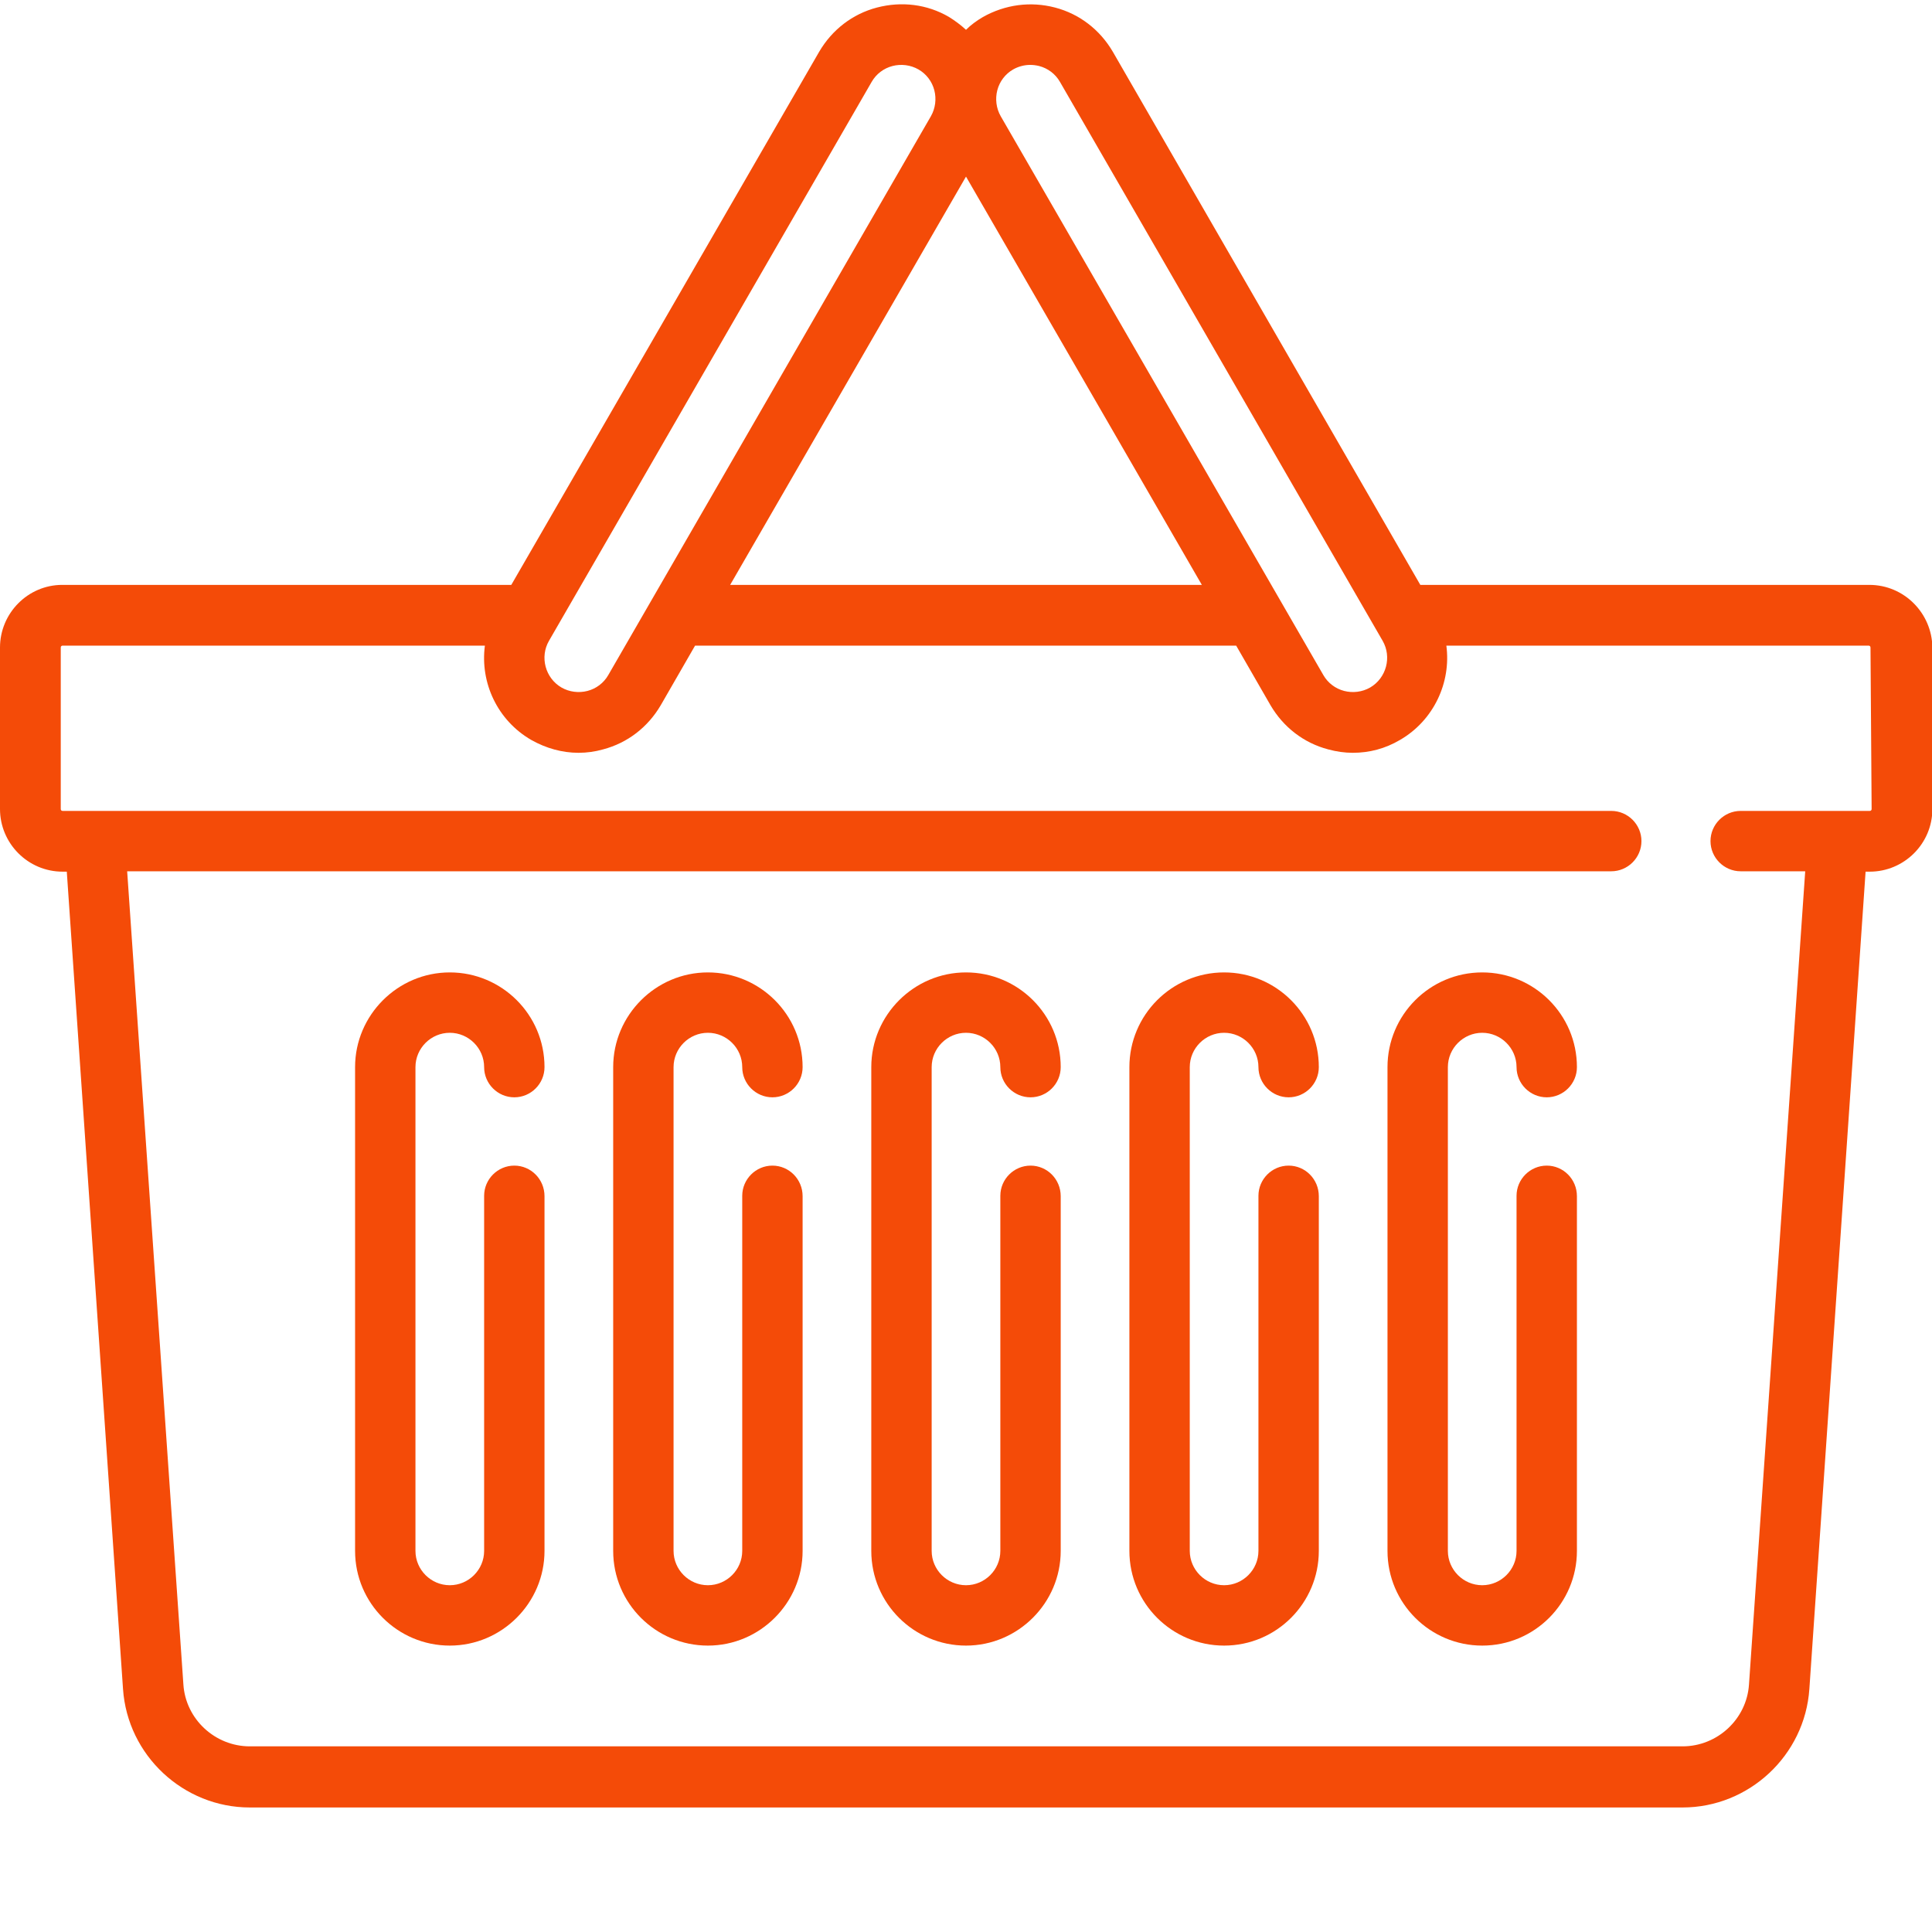
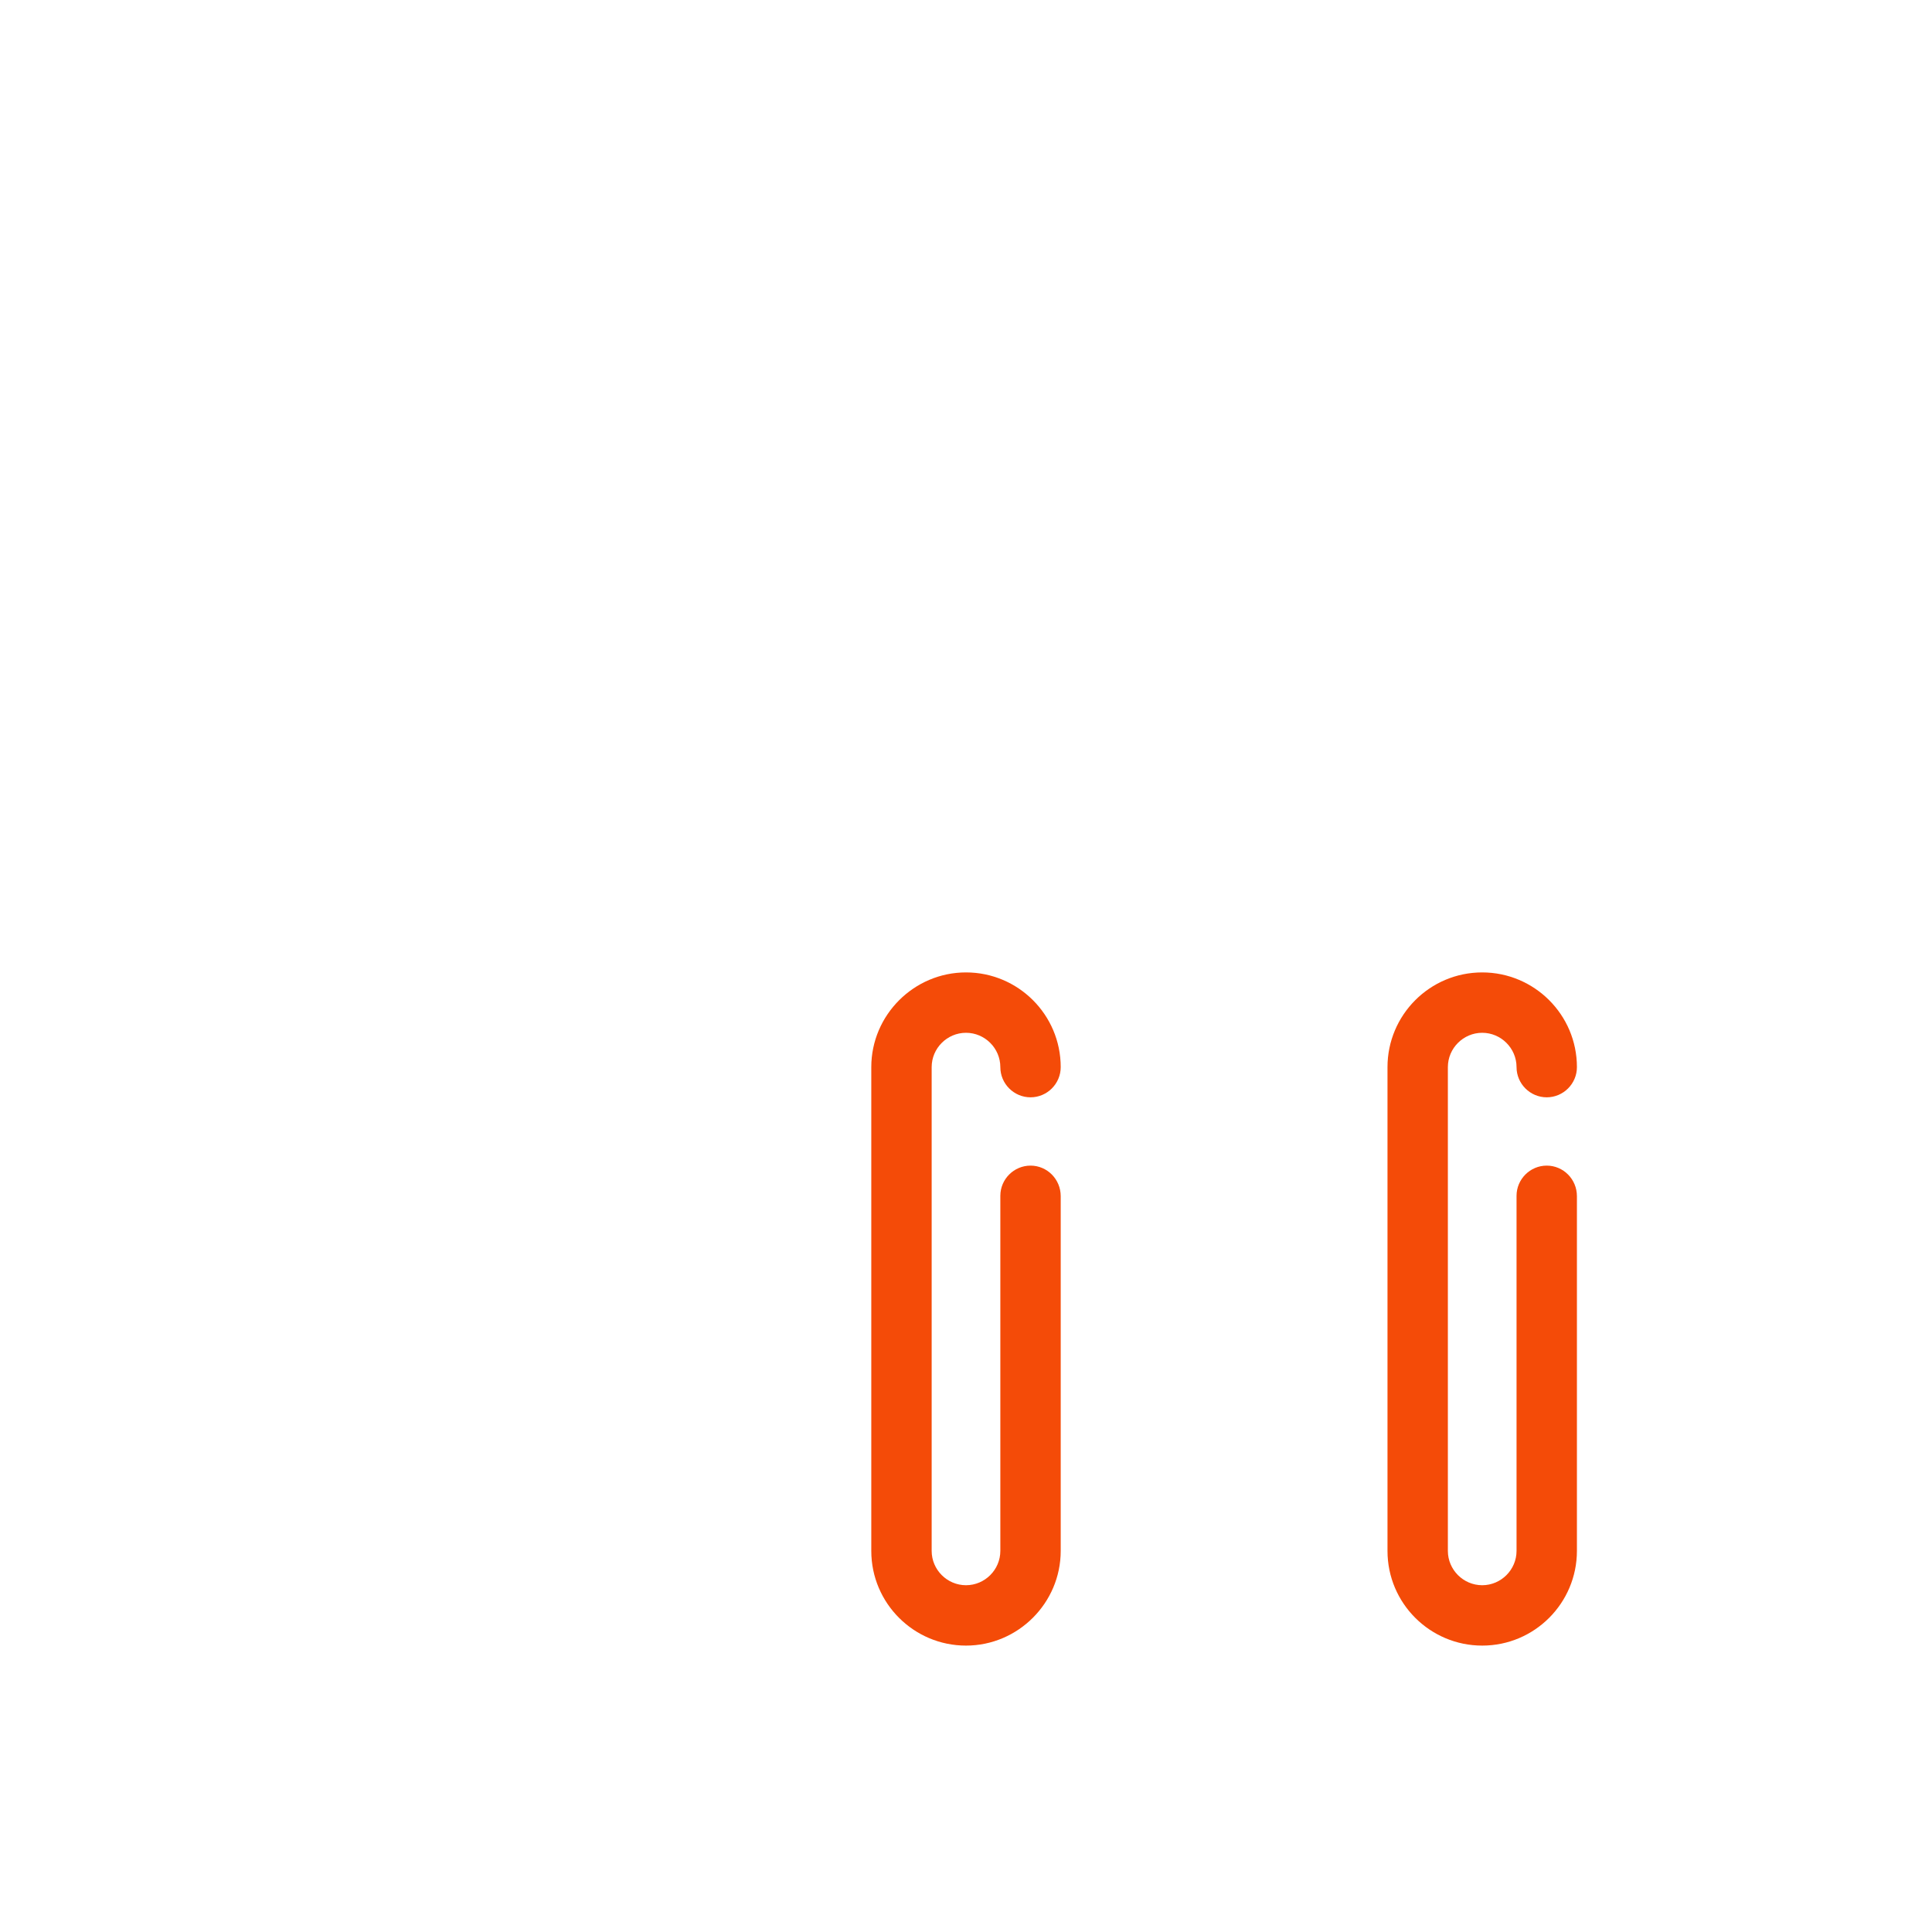
<svg xmlns="http://www.w3.org/2000/svg" enable-background="new 0 0 512 512" viewBox="0 0 512 512">
  <g fill="#f44b08">
-     <path d="m495.4 155h-119l-81.5-141.3c-3.4-5.8-8.8-10-15.3-11.7-6.5-1.7-13.2-.8-19.1 2.5-1.7 1-3.2 2.1-4.5 3.4-1.4-1.3-2.9-2.4-4.5-3.4-5.8-3.4-12.6-4.2-19.1-2.5s-11.9 5.9-15.3 11.7l-81.6 141.3h-119c-9.1 0-16.5 7.5-16.5 16.6v42.8c0 9.1 7.4 16.6 16.6 16.6h1.1l14.9 216.6c1.2 17.6 16 31.4 33.6 31.4h379.7c17.6 0 32.4-13.8 33.6-31.4l14.9-216.6h1.1c9.1 0 16.6-7.4 16.6-16.6v-42.8c-.1-9.1-7.5-16.6-16.7-16.6zm-231.1-131.1c.6-2.3 2.1-4.3 4.2-5.5 1.4-.8 3-1.2 4.5-1.2.8 0 1.6.1 2.4.3 2.3.6 4.3 2.1 5.5 4.2l85.5 148.1c2.5 4.3 1 9.9-3.3 12.4-2.1 1.2-4.6 1.5-6.9.9s-4.3-2.1-5.5-4.2l-85.5-148.1c-1.2-2.1-1.5-4.6-.9-6.9zm-8.3 22.9 62.5 108.2h-125zm-110.5 123 85.5-148.1c1.2-2.1 3.2-3.6 5.5-4.2s4.8-.3 6.9.9 3.6 3.2 4.2 5.5.3 4.8-.9 6.9l-85.5 148.1c-1.2 2.1-3.2 3.6-5.5 4.2s-4.8.3-6.9-.9c-4.3-2.5-5.8-8.1-3.3-12.4zm350.5 44.6c0 .3-.2.5-.5.5h-34.2c-4.4 0-8 3.6-8 8s3.6 8 8 8h17.1l-14.9 215.5c-.6 9.2-8.4 16.4-17.6 16.4h-379.7c-9.2 0-17-7.2-17.6-16.4l-14.9-215.5h393.3c4.4 0 8-3.6 8-8s-3.6-8-8-8h-410.4c-.3 0-.5-.2-.5-.5v-42.8c0-.3.2-.5.5-.5h111.9c-1.3 9.8 3.3 19.8 12.3 25 3.9 2.2 8.2 3.4 12.5 3.4 2.2 0 4.4-.3 6.5-.9 6.5-1.7 11.9-5.9 15.3-11.7l9.1-15.8h143.4l9.1 15.8c3.4 5.8 8.8 10 15.3 11.7 2.2.6 4.4.9 6.5.9 4.4 0 8.6-1.1 12.5-3.4 9-5.2 13.6-15.3 12.3-25h111.9c.3 0 .5.2.5.5z" />
    <path d="m273.1 308.9c-4.4 0-8 3.6-8 8v94.1c0 5-4.1 9.1-9.1 9.1s-9.1-4.1-9.1-9.1v-128.2c0-5 4.1-9.1 9.1-9.1s9.1 4.1 9.1 9.1c0 4.4 3.6 8 8 8s8-3.6 8-8c0-13.9-11.3-25.1-25.1-25.1s-25.1 11.3-25.1 25.1v128.2c0 13.9 11.3 25.1 25.1 25.1s25.1-11.3 25.1-25.1v-94c0-4.5-3.6-8.1-8-8.1z" />
-     <path d="m341.5 308.9c-4.4 0-8 3.6-8 8v94.1c0 5-4.1 9.1-9.1 9.1s-9.1-4.1-9.1-9.1v-128.2c0-5 4.1-9.1 9.1-9.1s9.1 4.1 9.1 9.1c0 4.4 3.6 8 8 8s8-3.6 8-8c0-13.9-11.3-25.1-25.1-25.1-13.9 0-25.1 11.3-25.1 25.1v128.2c0 13.9 11.3 25.1 25.1 25.1 13.9 0 25.1-11.3 25.1-25.1v-94c0-4.5-3.6-8.1-8-8.1z" />
    <path d="m409.9 308.9c-4.4 0-8 3.6-8 8v94.1c0 5-4.1 9.1-9.1 9.1s-9.1-4.1-9.1-9.1v-128.2c0-5 4.1-9.1 9.1-9.1s9.1 4.1 9.1 9.1c0 4.4 3.6 8 8 8s8-3.6 8-8c0-13.9-11.3-25.1-25.1-25.1-13.9 0-25.1 11.3-25.1 25.1v128.2c0 13.9 11.3 25.1 25.1 25.1 13.9 0 25.1-11.3 25.1-25.1v-94c0-4.5-3.6-8.1-8-8.1z" />
-     <path d="m136.3 308.9c-4.4 0-8 3.6-8 8v94.1c0 5-4.1 9.1-9.1 9.1s-9.1-4.1-9.1-9.1v-128.2c0-5 4.1-9.1 9.1-9.1s9.1 4.1 9.1 9.1c0 4.4 3.6 8 8 8s8-3.6 8-8c0-13.9-11.3-25.1-25.1-25.1s-25.1 11.3-25.1 25.1v128.2c0 13.9 11.3 25.1 25.1 25.1s25.1-11.3 25.1-25.1v-94c0-4.5-3.6-8.1-8-8.1z" />
-     <path d="m204.7 308.9c-4.4 0-8 3.6-8 8v94.1c0 5-4.1 9.1-9.1 9.1s-9.1-4.1-9.1-9.1v-128.2c0-5 4.1-9.1 9.1-9.1s9.1 4.1 9.1 9.1c0 4.4 3.6 8 8 8s8-3.6 8-8c0-13.9-11.3-25.1-25.1-25.1s-25.1 11.3-25.1 25.1v128.2c0 13.9 11.3 25.1 25.1 25.1s25.1-11.3 25.1-25.1v-94c0-4.5-3.6-8.1-8-8.1z" />
  </g>
</svg>